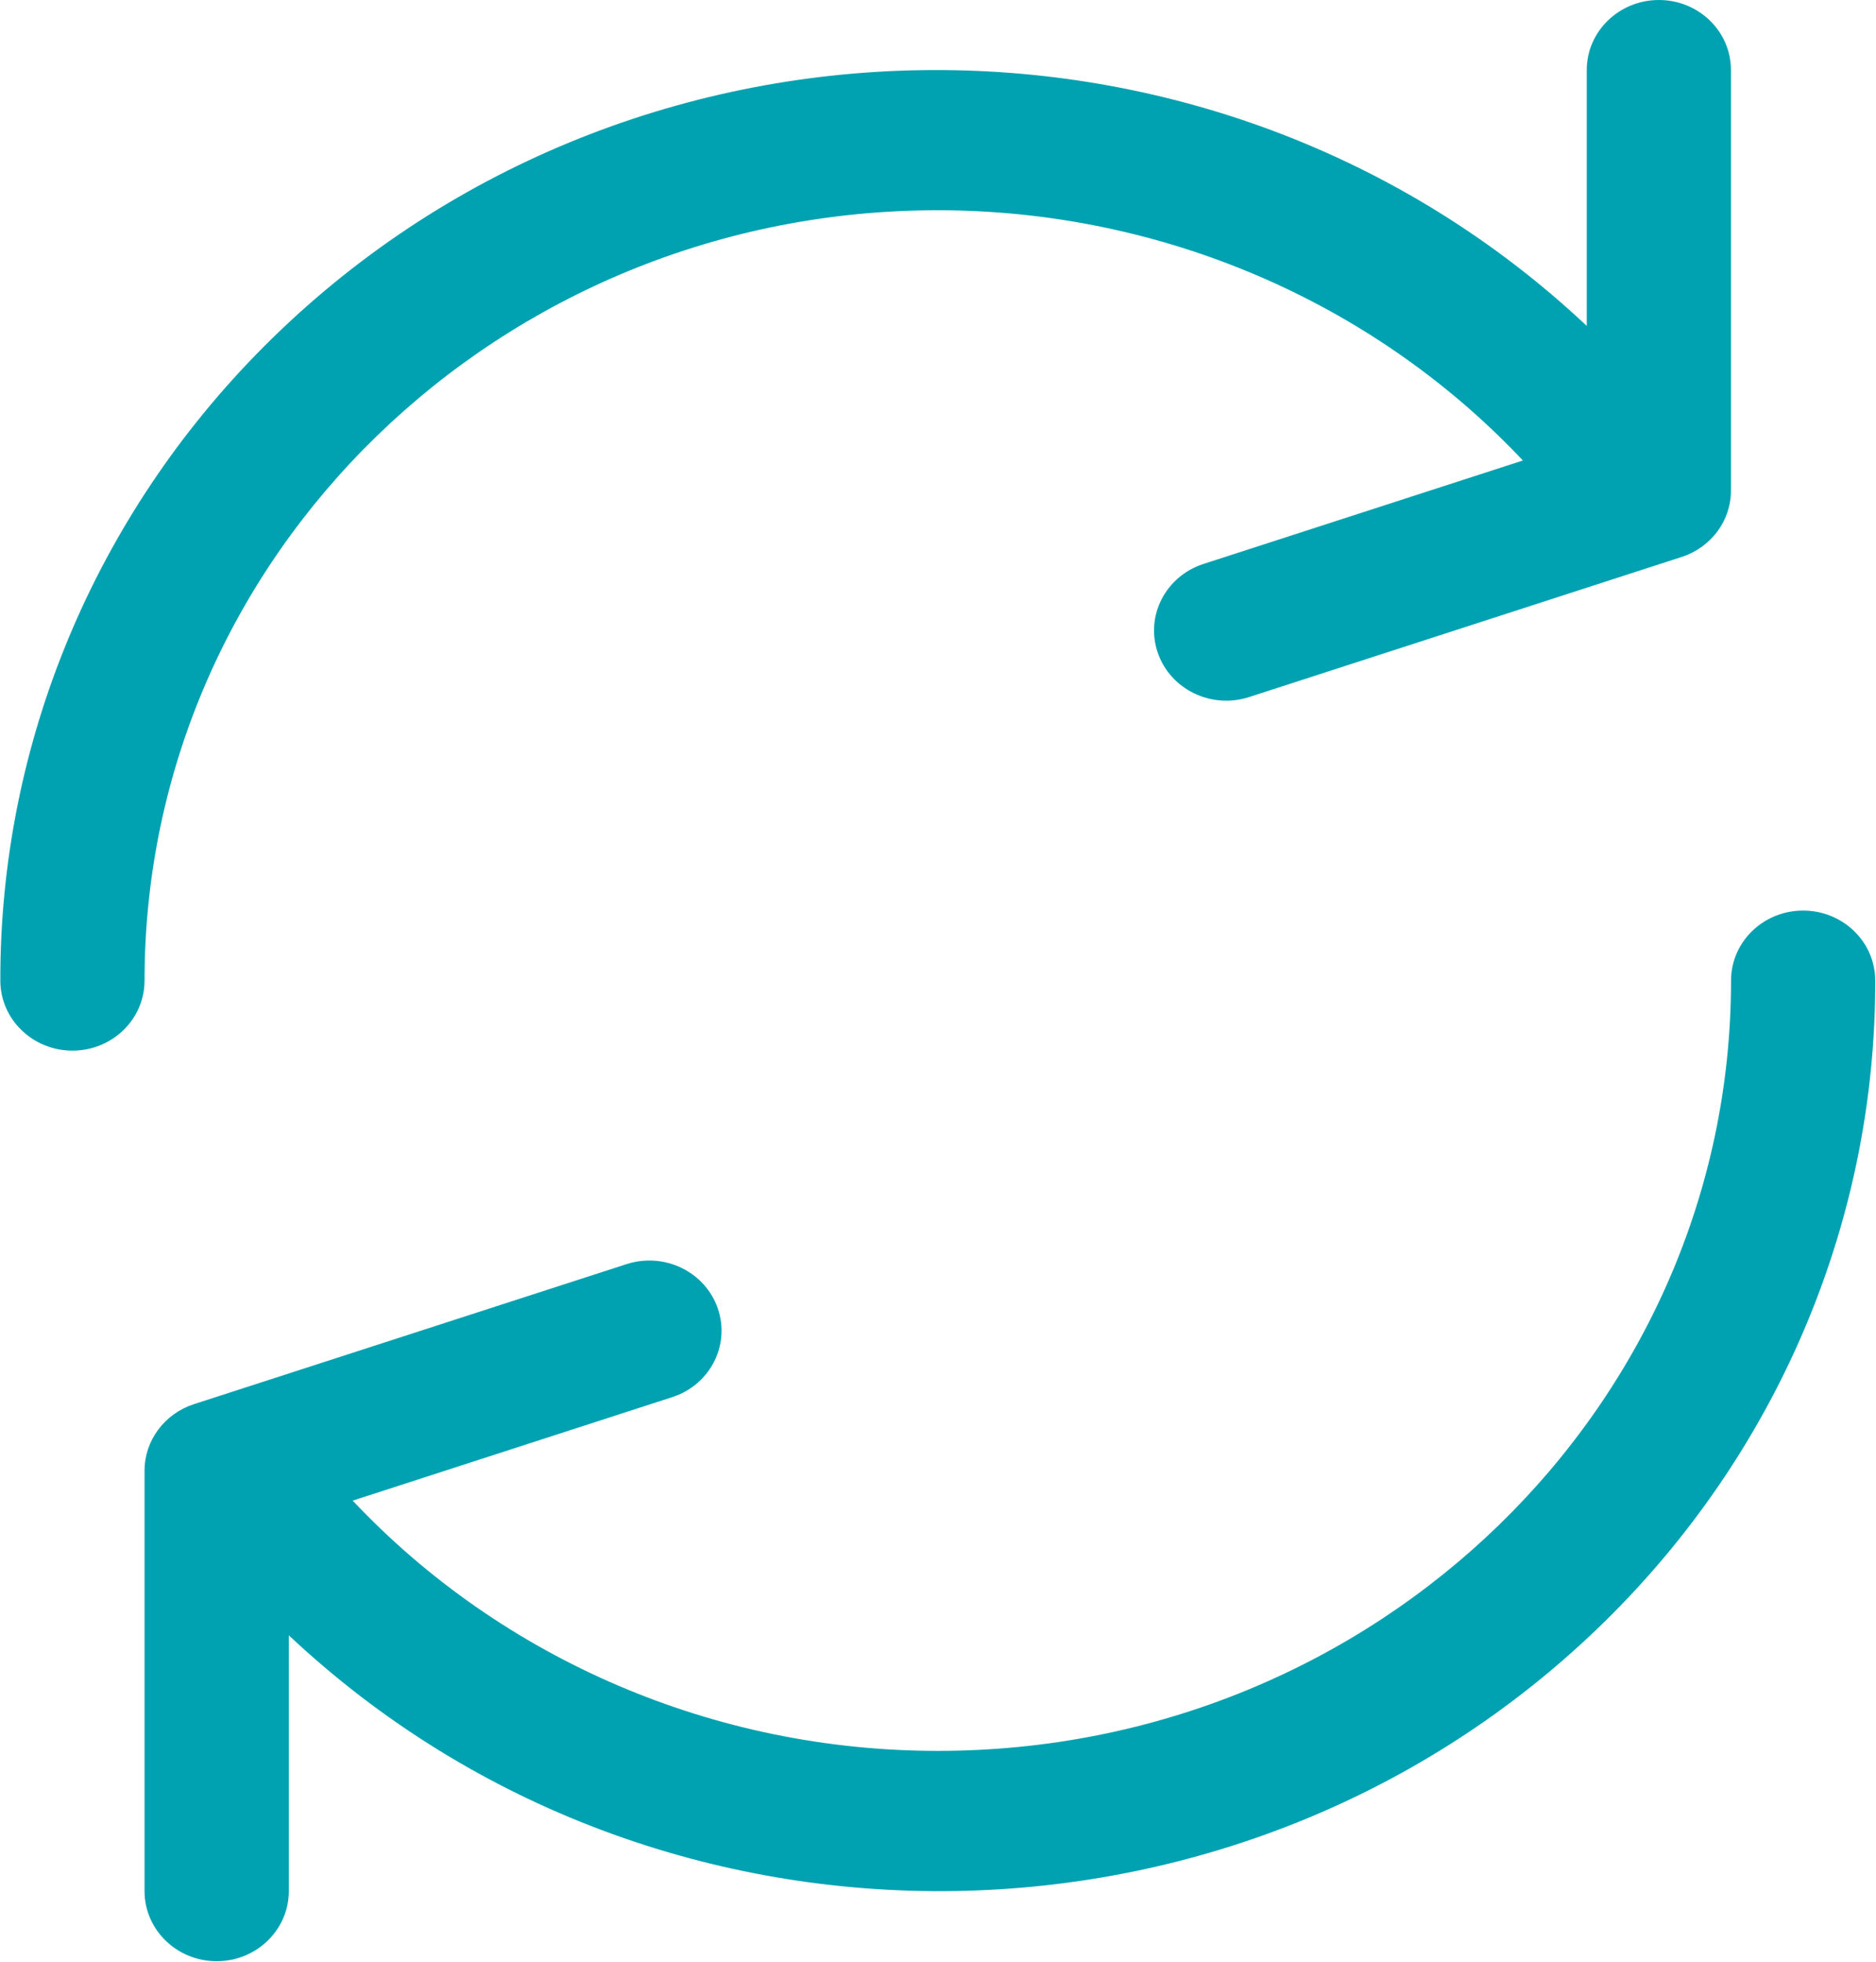
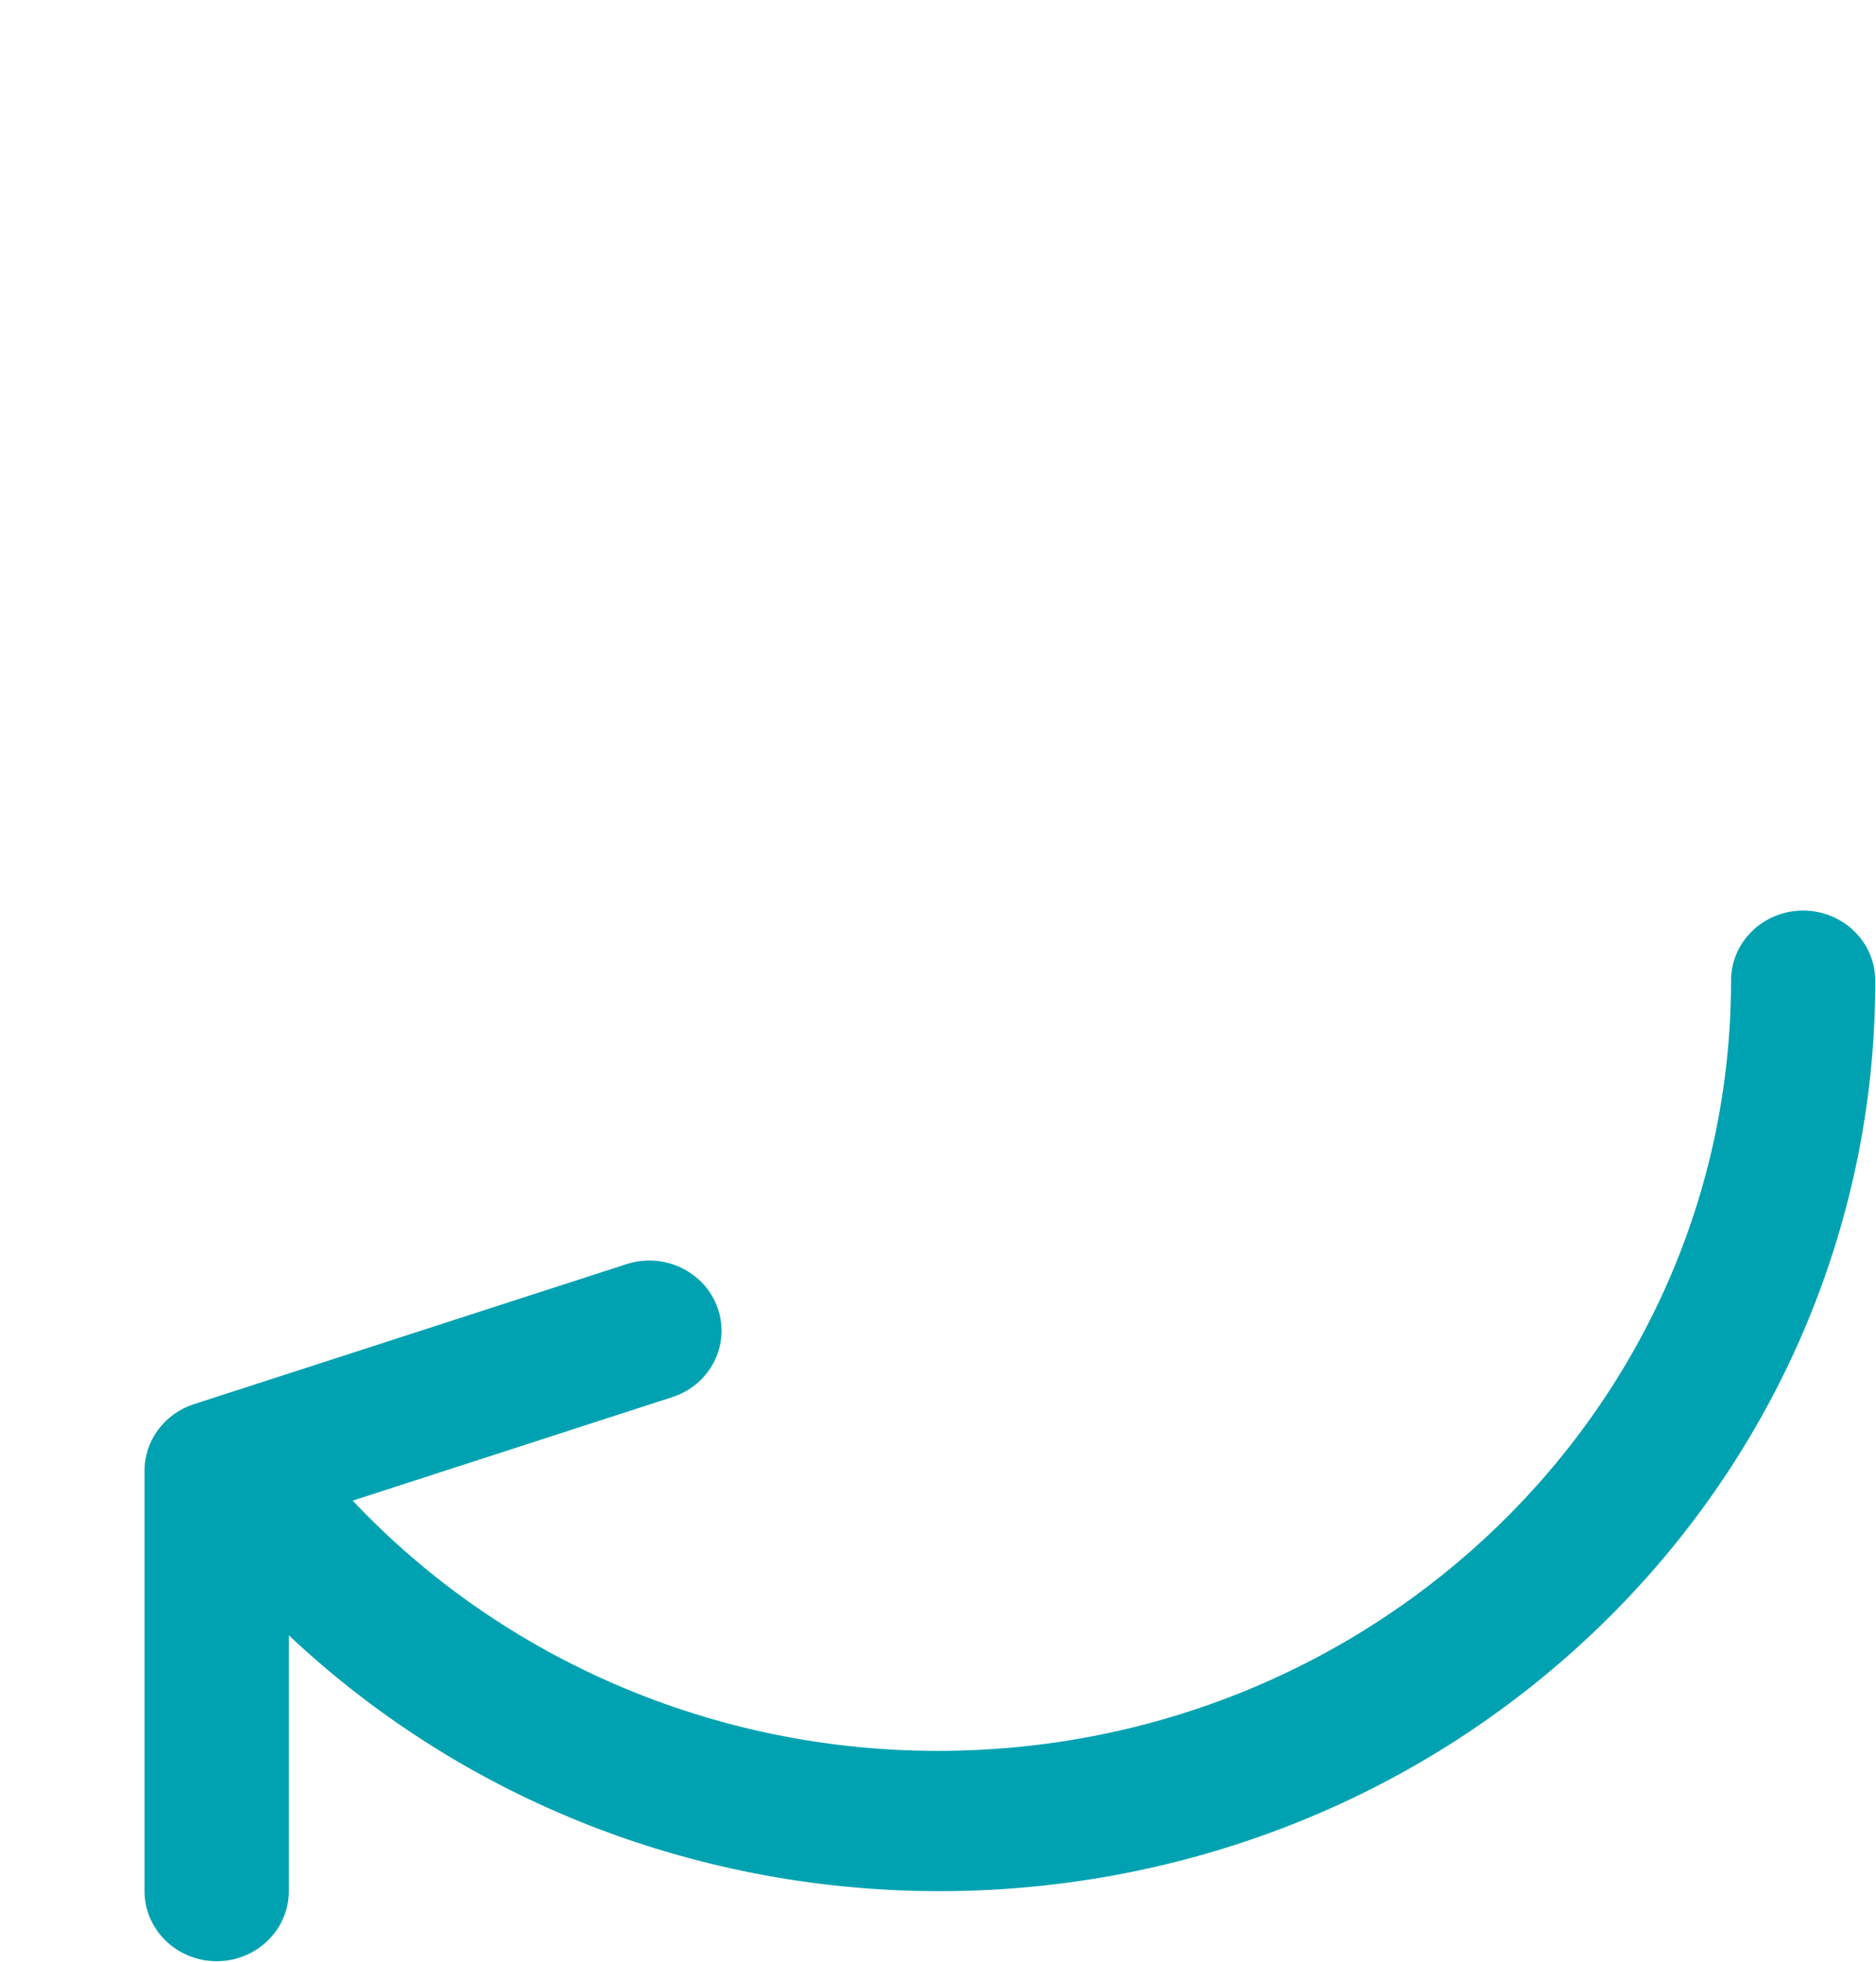
<svg xmlns="http://www.w3.org/2000/svg" width="22" height="23" viewBox="0 0 22 23" fill="none">
-   <path d="M19.454 0C18.987 0 18.608 0.368 18.608 0.821V3.821C14.254 -0.272 7.308 -0.163 3.093 4.065C1.107 6.057 -0.002 8.723 0.004 11.497C0.004 11.95 0.383 12.318 0.85 12.318C1.317 12.318 1.695 11.95 1.695 11.497C1.696 6.508 5.862 2.464 10.999 2.465C13.608 2.466 16.097 3.53 17.859 5.399L14.113 6.612C13.669 6.756 13.429 7.221 13.577 7.652C13.724 8.083 14.204 8.316 14.647 8.173L19.721 6.53C20.067 6.418 20.301 6.103 20.299 5.748V0.821C20.299 0.368 19.921 0 19.454 0Z" fill="#00A2B1" />
  <path d="M21.145 10.676C20.678 10.676 20.3 11.043 20.3 11.497C20.299 16.486 16.133 20.529 10.996 20.528C8.386 20.528 5.898 19.463 4.136 17.594L7.882 16.381C8.326 16.238 8.566 15.773 8.418 15.342C8.271 14.911 7.791 14.678 7.348 14.821L2.274 16.463C1.927 16.576 1.694 16.891 1.695 17.245V22.172C1.695 22.626 2.074 22.994 2.541 22.994C3.008 22.994 3.387 22.626 3.387 22.172V19.173C7.74 23.266 14.687 23.157 18.902 18.929C20.888 16.936 21.996 14.27 21.991 11.497C21.991 11.043 21.612 10.676 21.145 10.676Z" fill="#00A2B1" />
</svg>